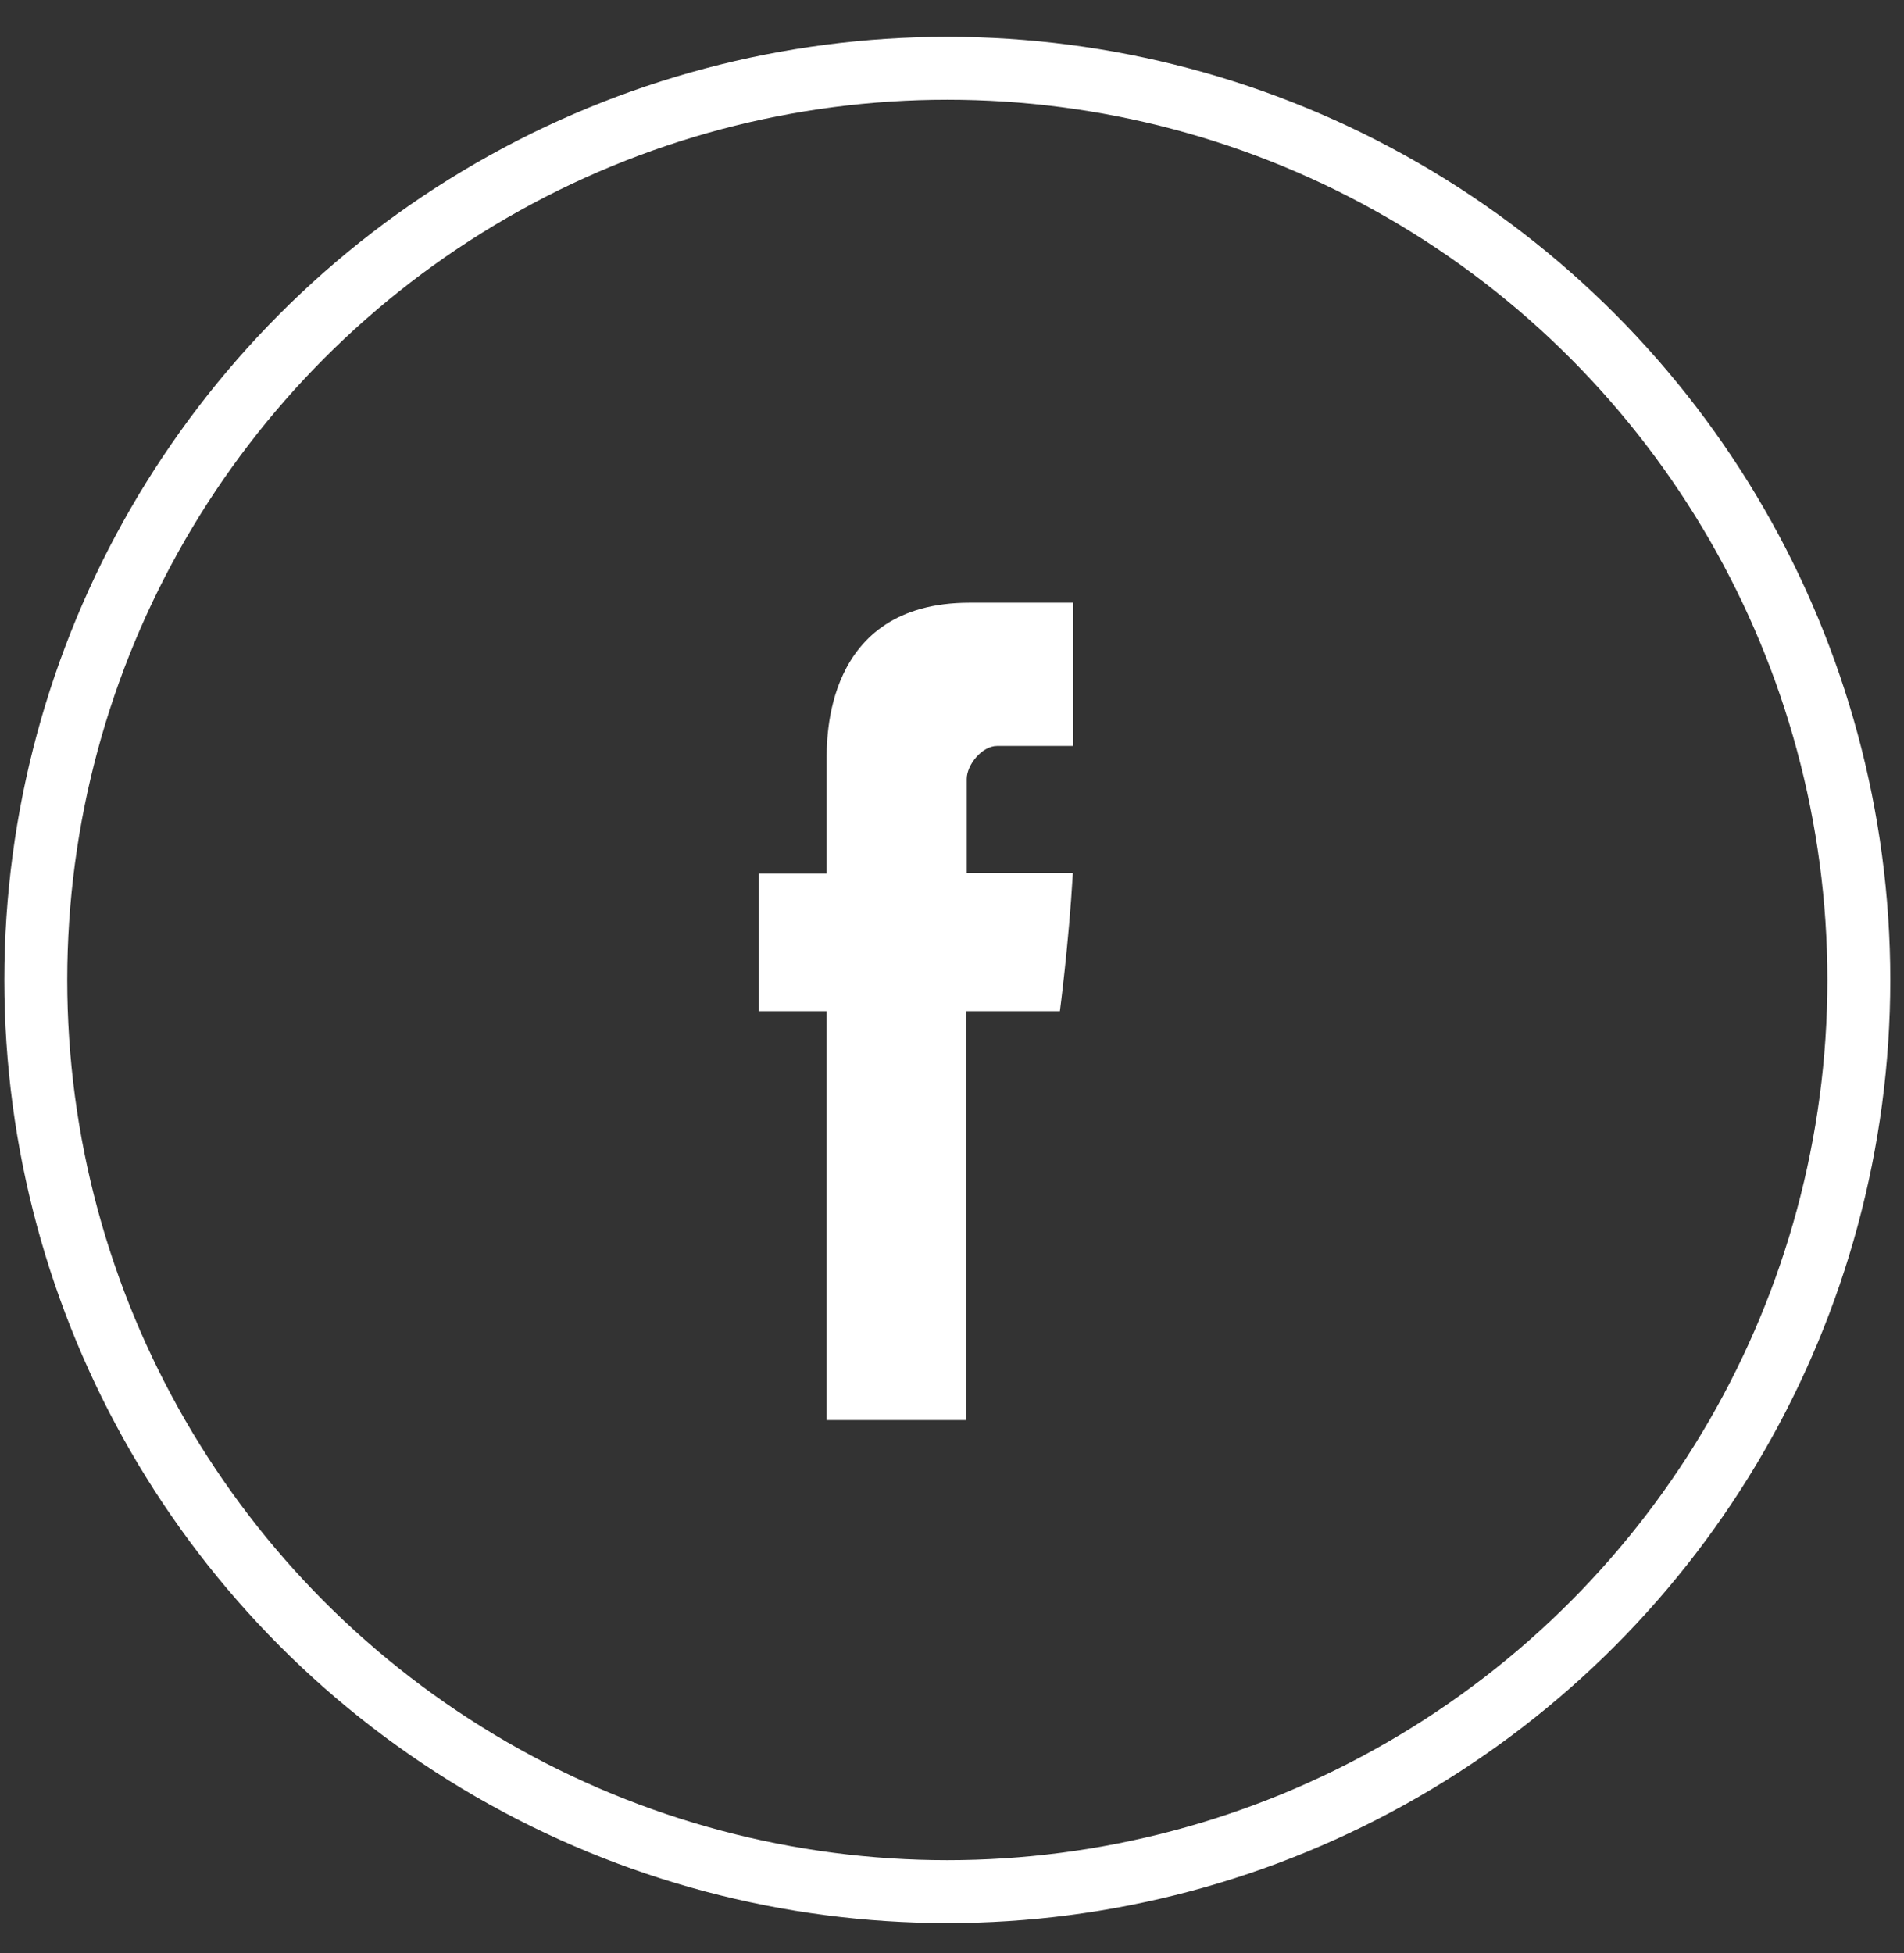
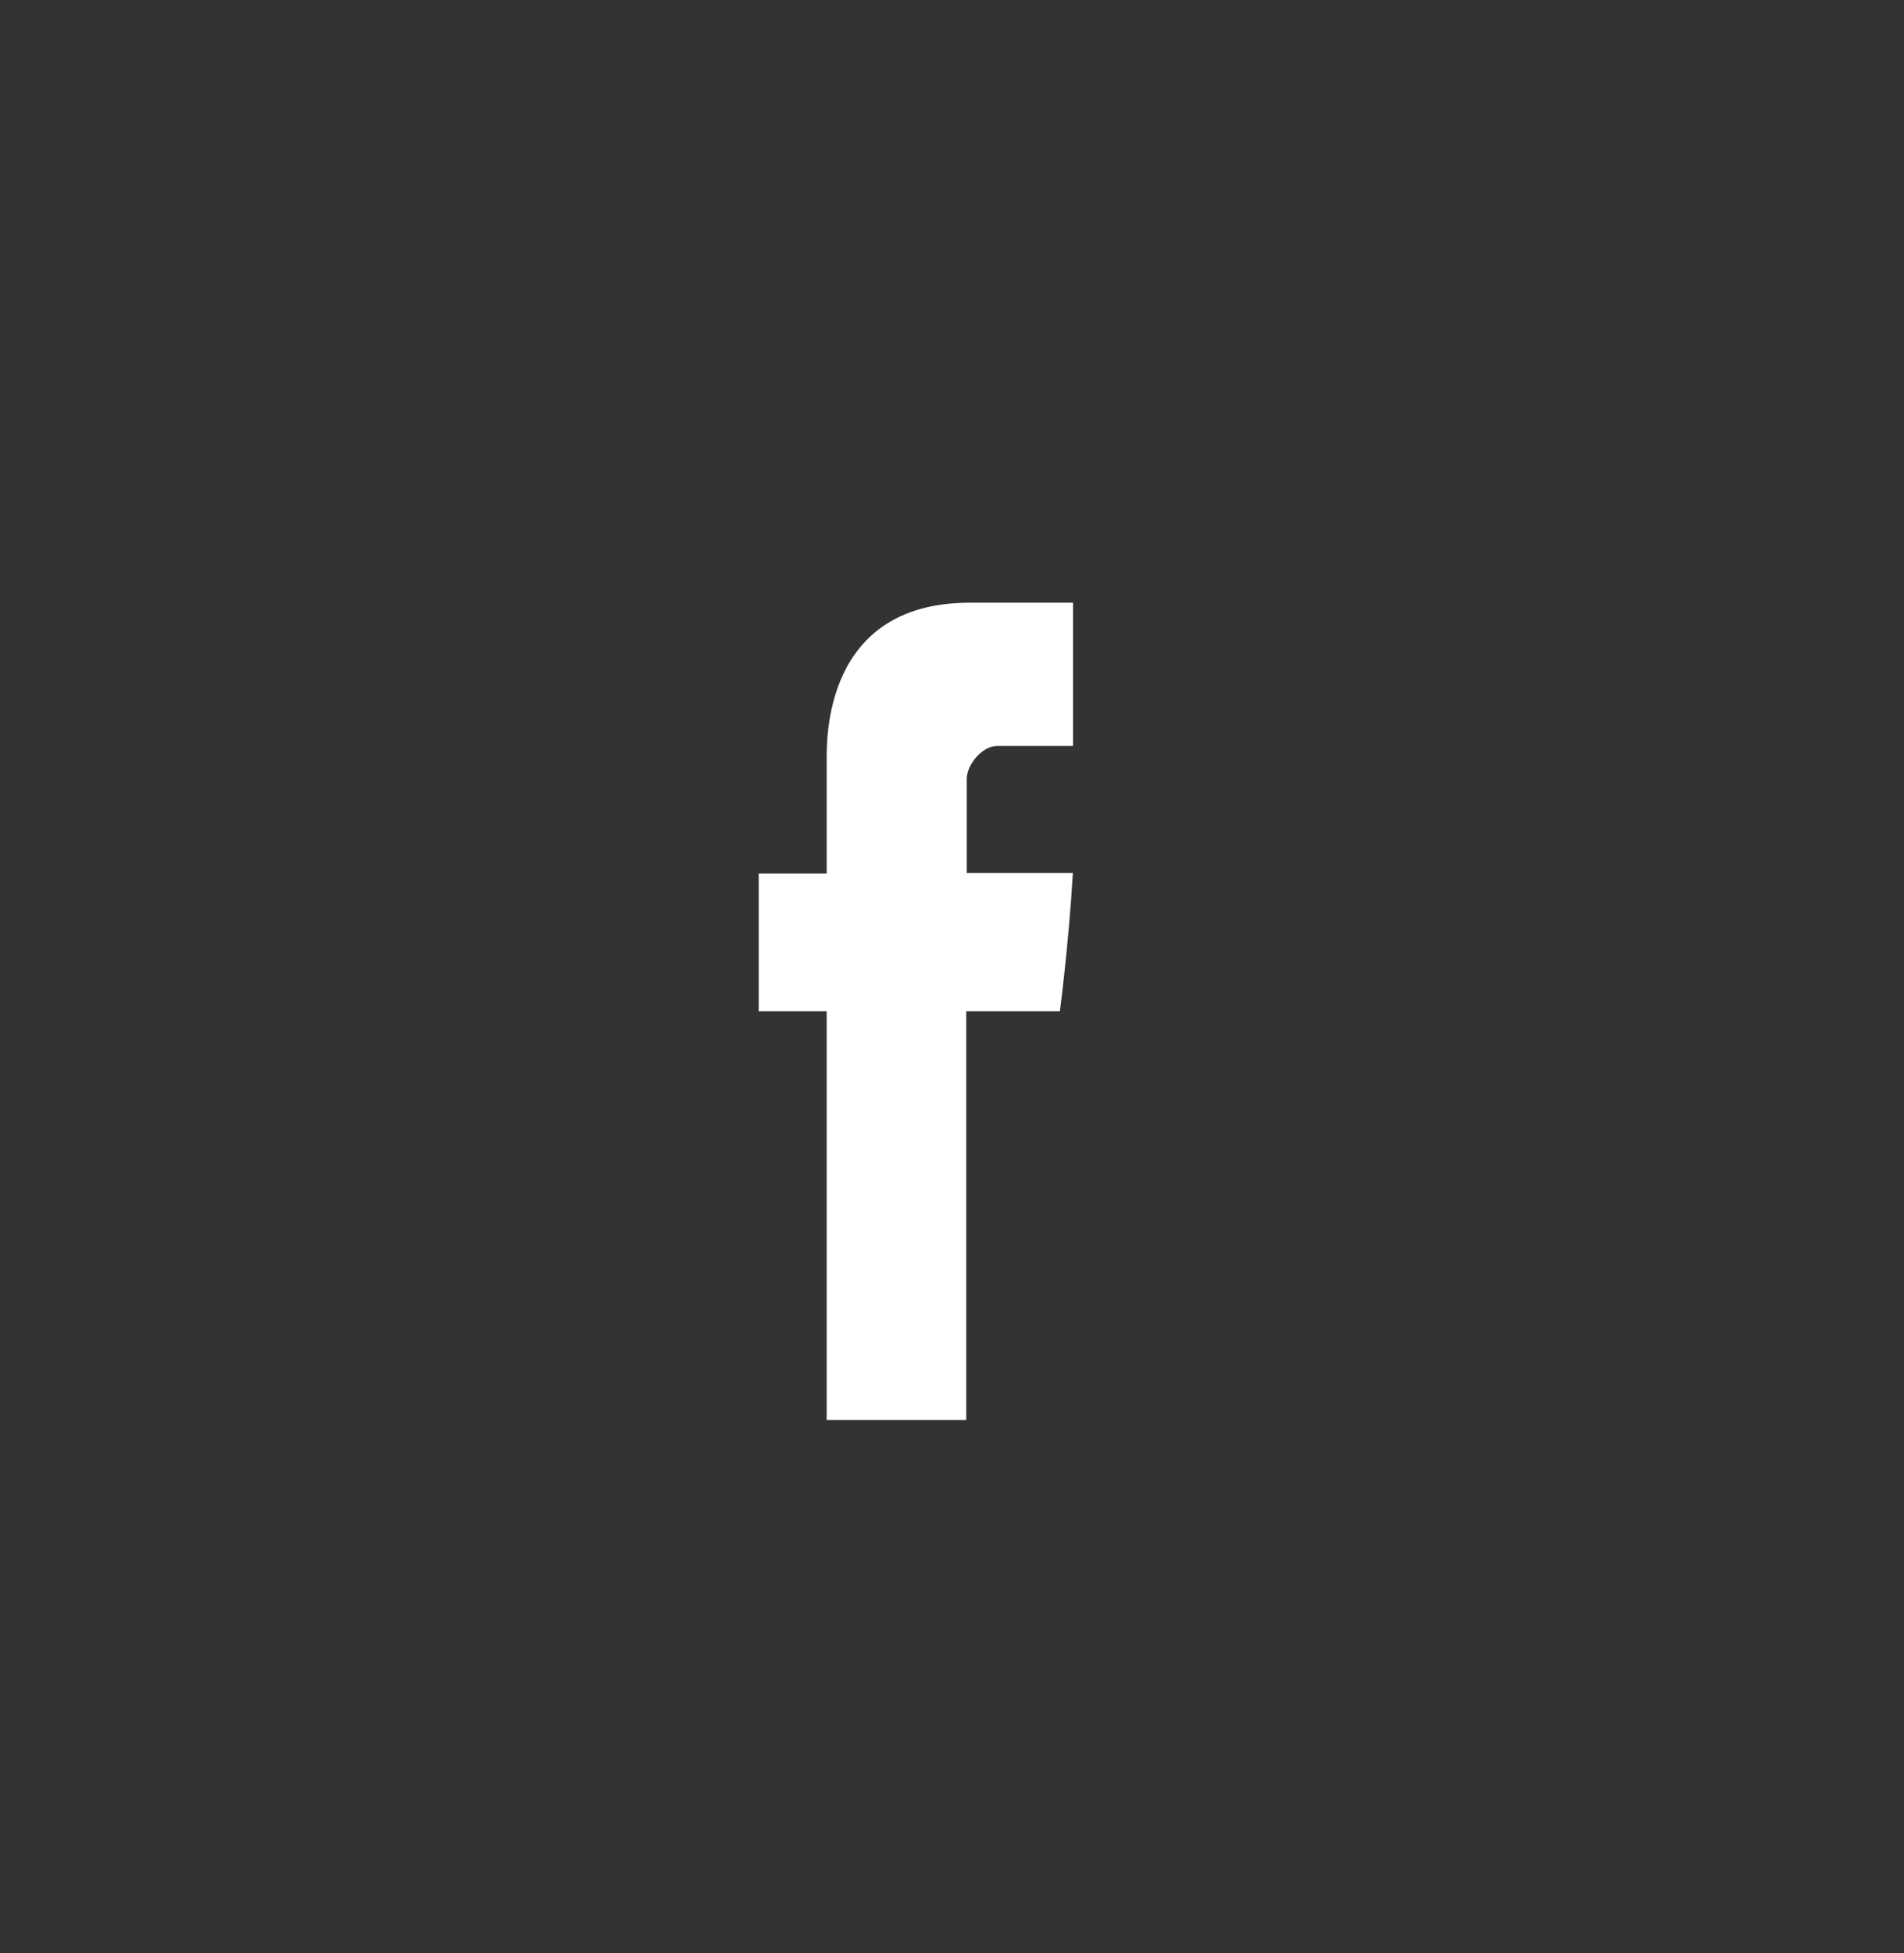
<svg xmlns="http://www.w3.org/2000/svg" width="39" height="40" viewBox="0 0 39 40" fill="none">
  <rect x="0" y="0" width="39" height="40" fill="#333333" stroke="none" />
  <path d="M16.933 15.586C16.933 16.008 16.933 17.891 16.933 17.891H15.541V20.709H16.933V29.084H19.791V20.709H21.71C21.71 20.709 21.889 19.358 21.976 17.88C21.727 17.88 19.802 17.88 19.802 17.88C19.802 17.88 19.802 16.241 19.802 15.953C19.802 15.665 20.114 15.278 20.422 15.278C20.729 15.278 21.378 15.278 21.979 15.278C21.979 14.894 21.979 13.569 21.979 12.344C21.177 12.344 20.264 12.344 19.862 12.344C16.862 12.344 16.933 15.165 16.933 15.586Z" fill="white" />
-   <circle cx="19.404" cy="20.07" r="18.671" stroke="white" stroke-width="1.288" />
</svg>